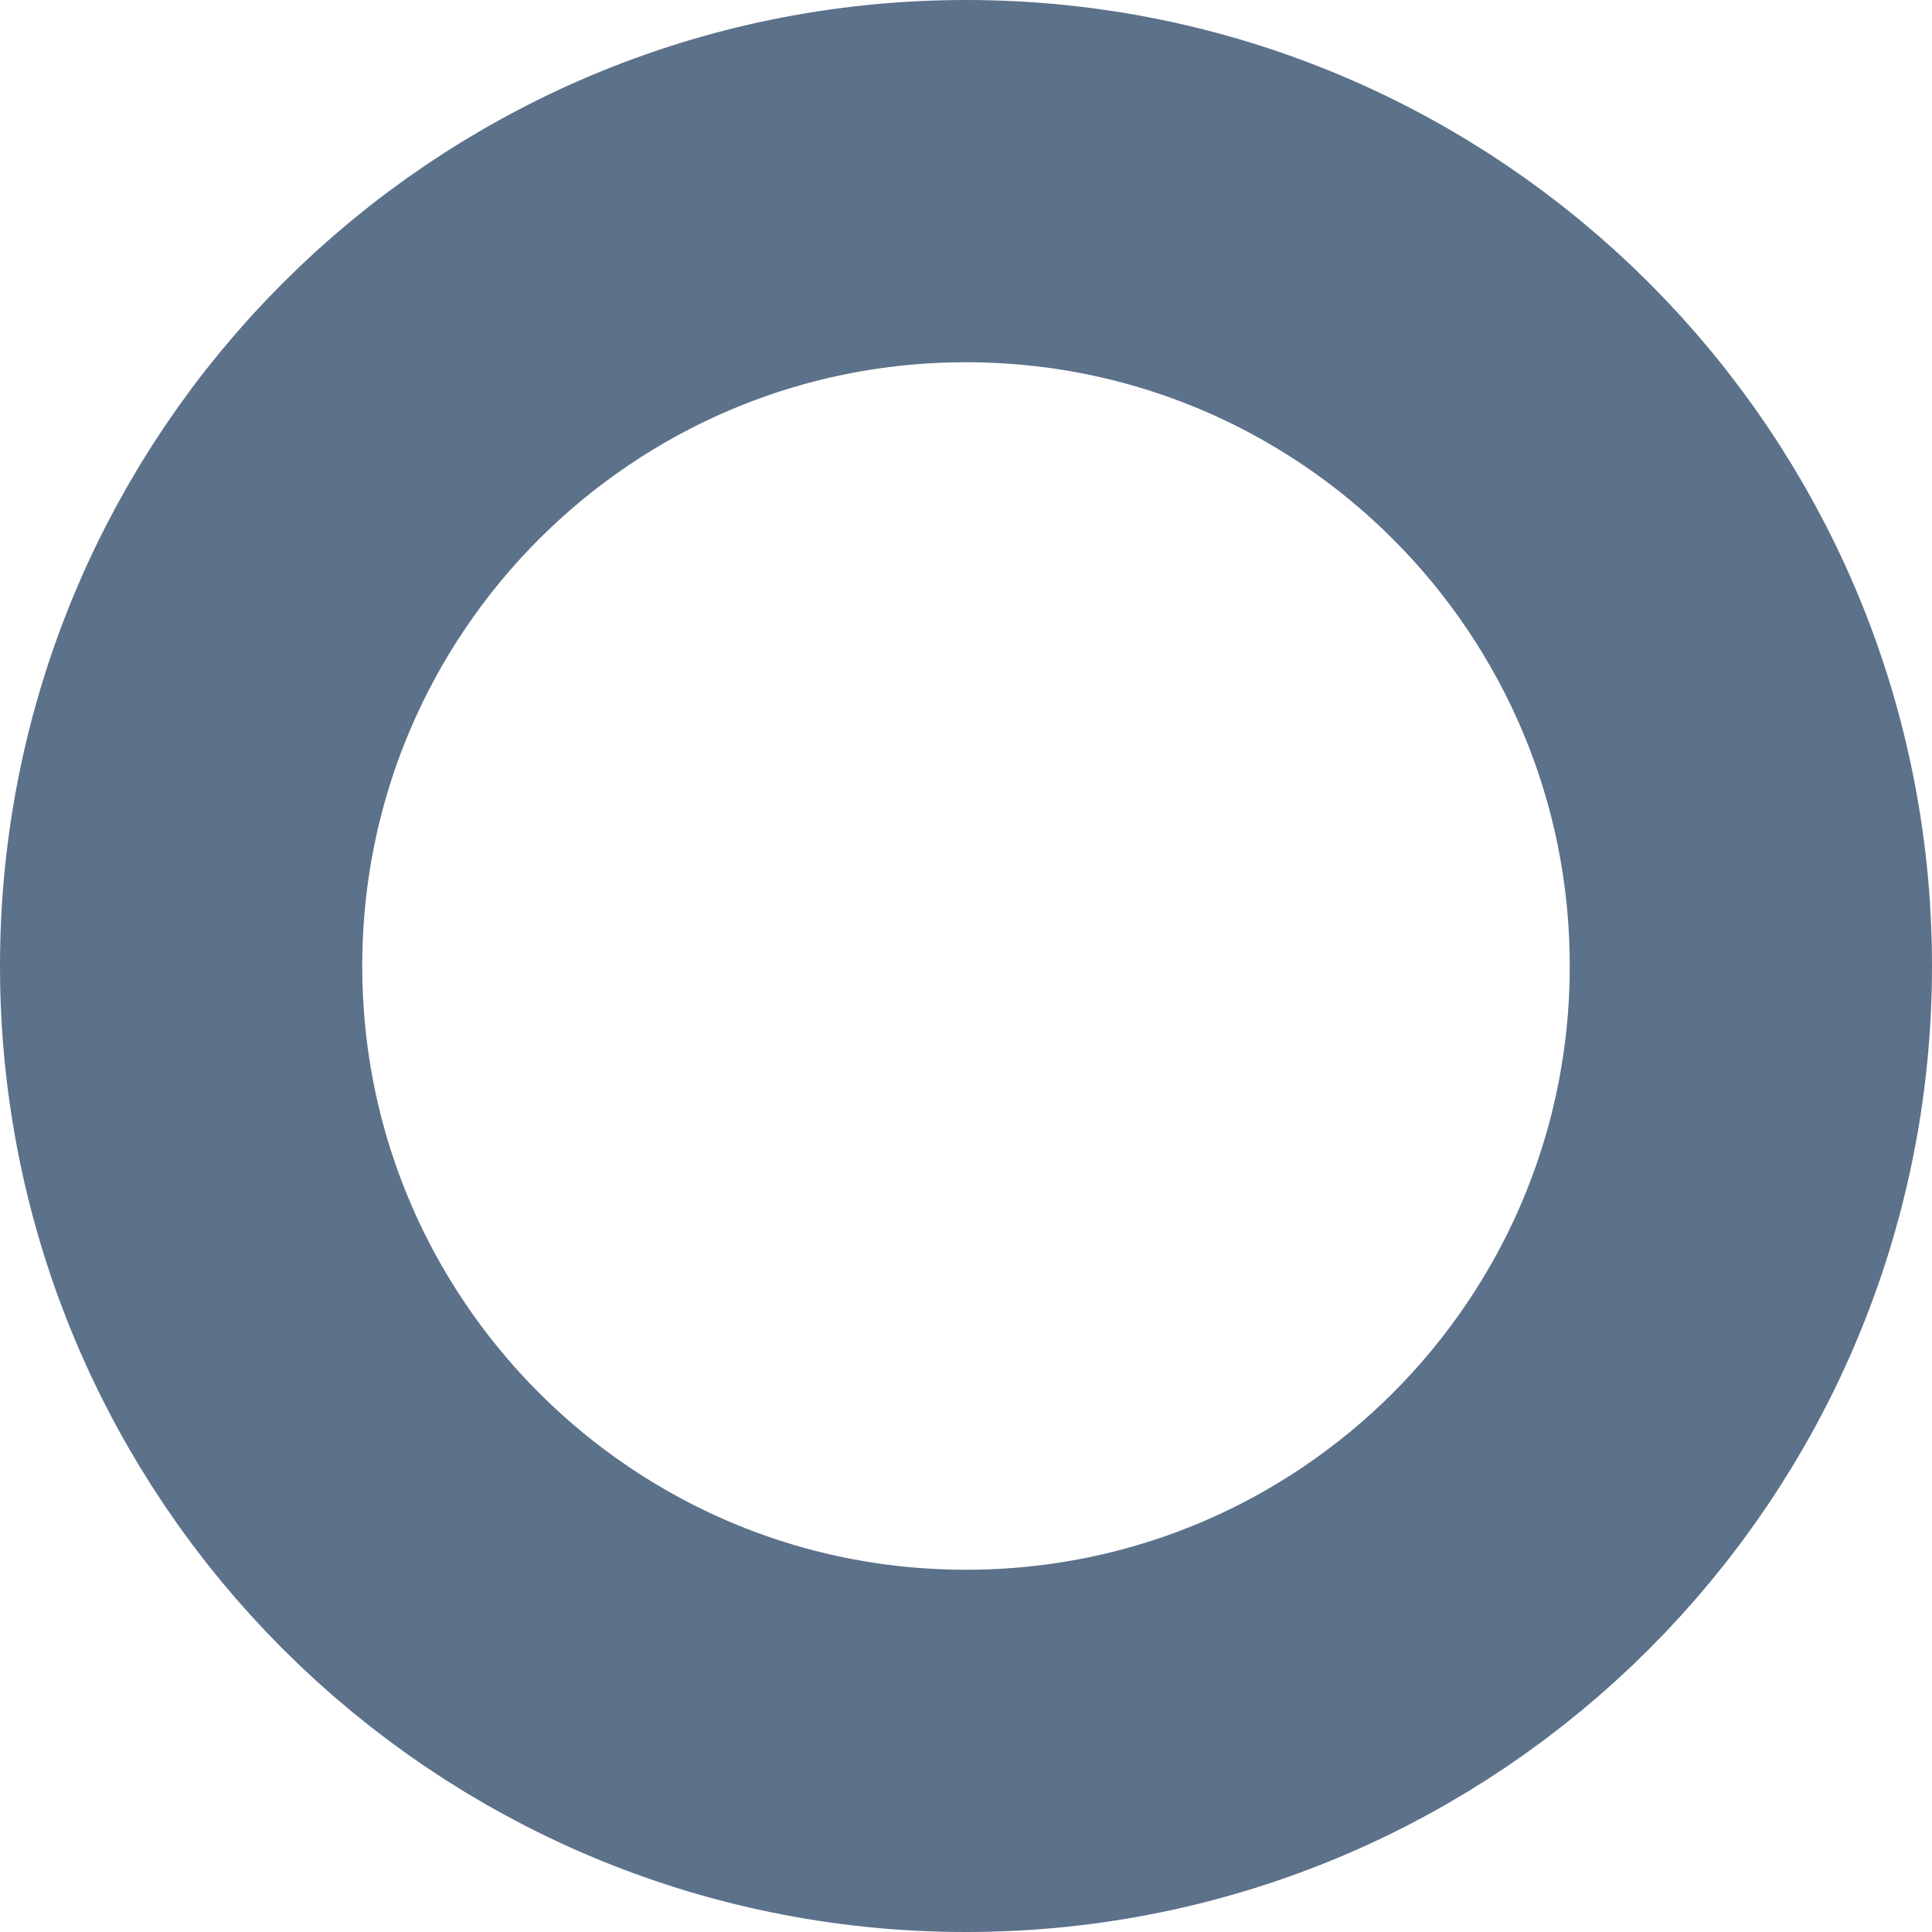
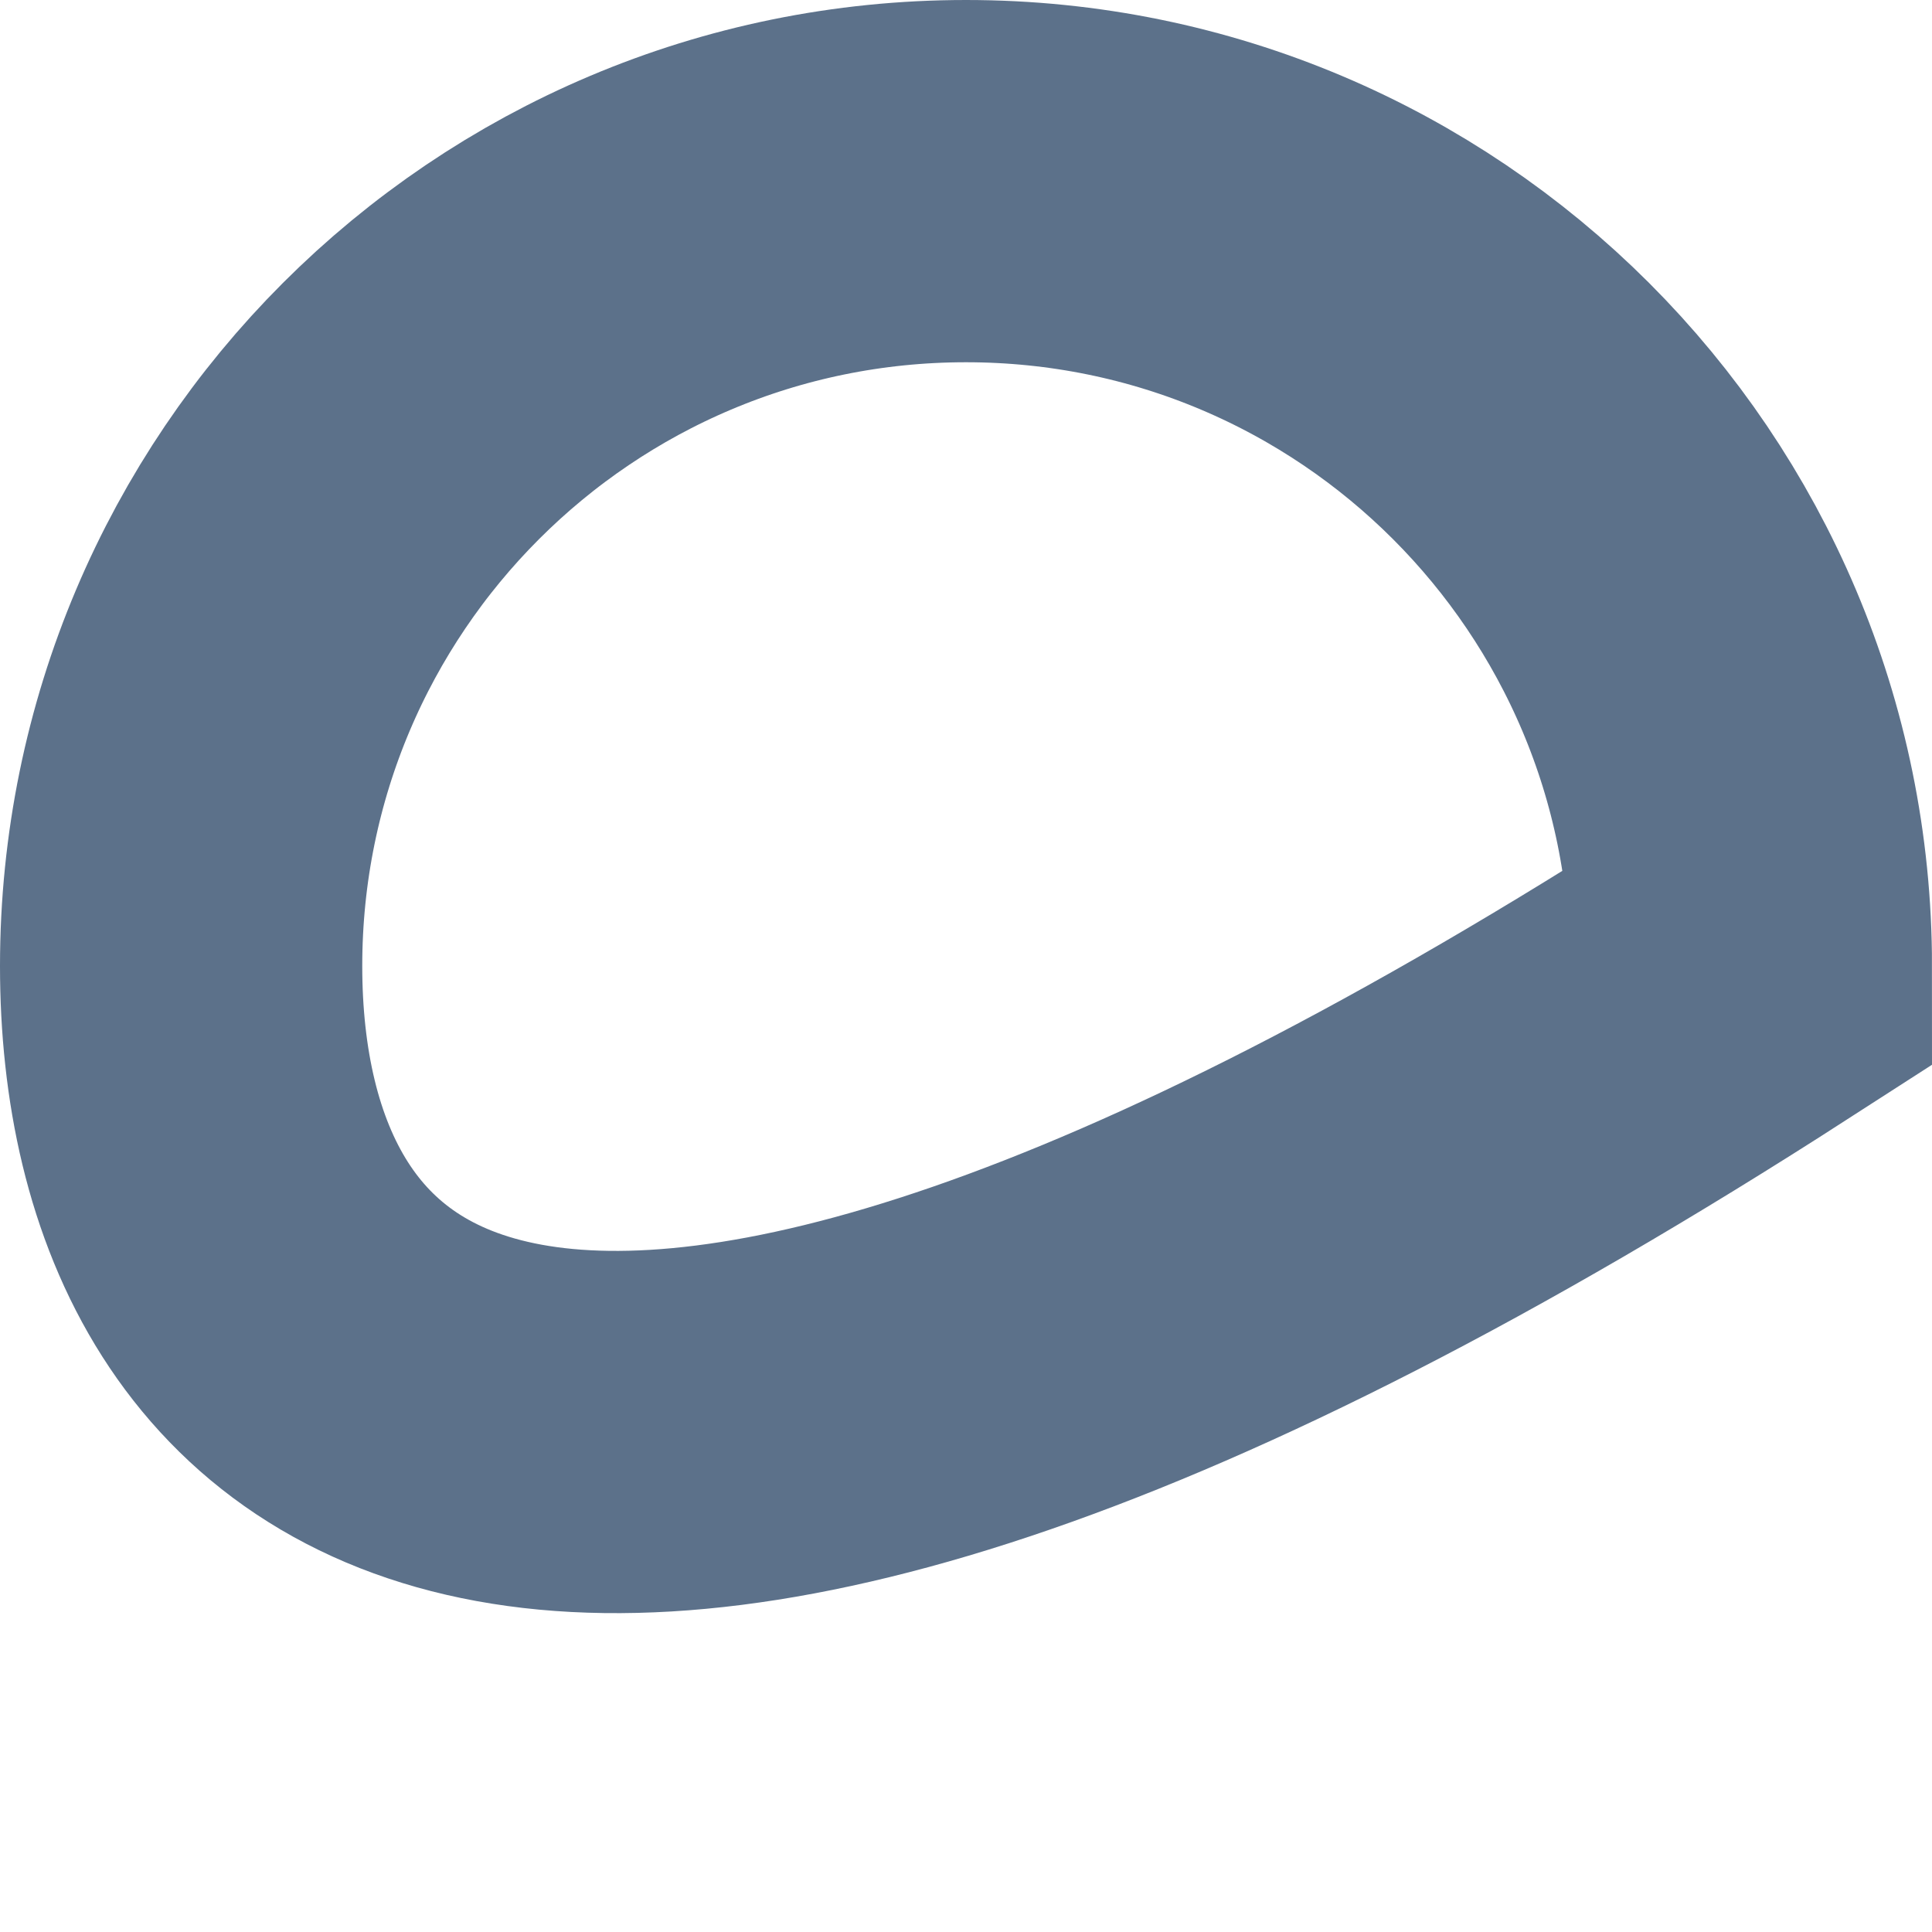
<svg xmlns="http://www.w3.org/2000/svg" width="8px" height="8px" viewBox="0 0 8 8" version="1.1">
  <title>Assets/Bullet</title>
  <desc>Created with Sketch.</desc>
  <defs />
  <g id="Symbols" stroke="none" stroke-width="1" fill="none" fill-rule="evenodd">
    <g id="Assets/Bullet" stroke="#5C718A" stroke-width="1.5">
-       <path d="M7.25,4 C7.25,5.795 5.795,7.25 4,7.25 C2.205,7.25 0.75,5.795 0.75,4 C0.75,2.205 2.205,0.75 4,0.75 C5.795,0.75 7.25,2.205 7.25,4 Z" id="List/Bullet" />
+       <path d="M7.25,4 C2.205,7.25 0.75,5.795 0.75,4 C0.75,2.205 2.205,0.75 4,0.75 C5.795,0.75 7.25,2.205 7.25,4 Z" id="List/Bullet" />
    </g>
  </g>
</svg>